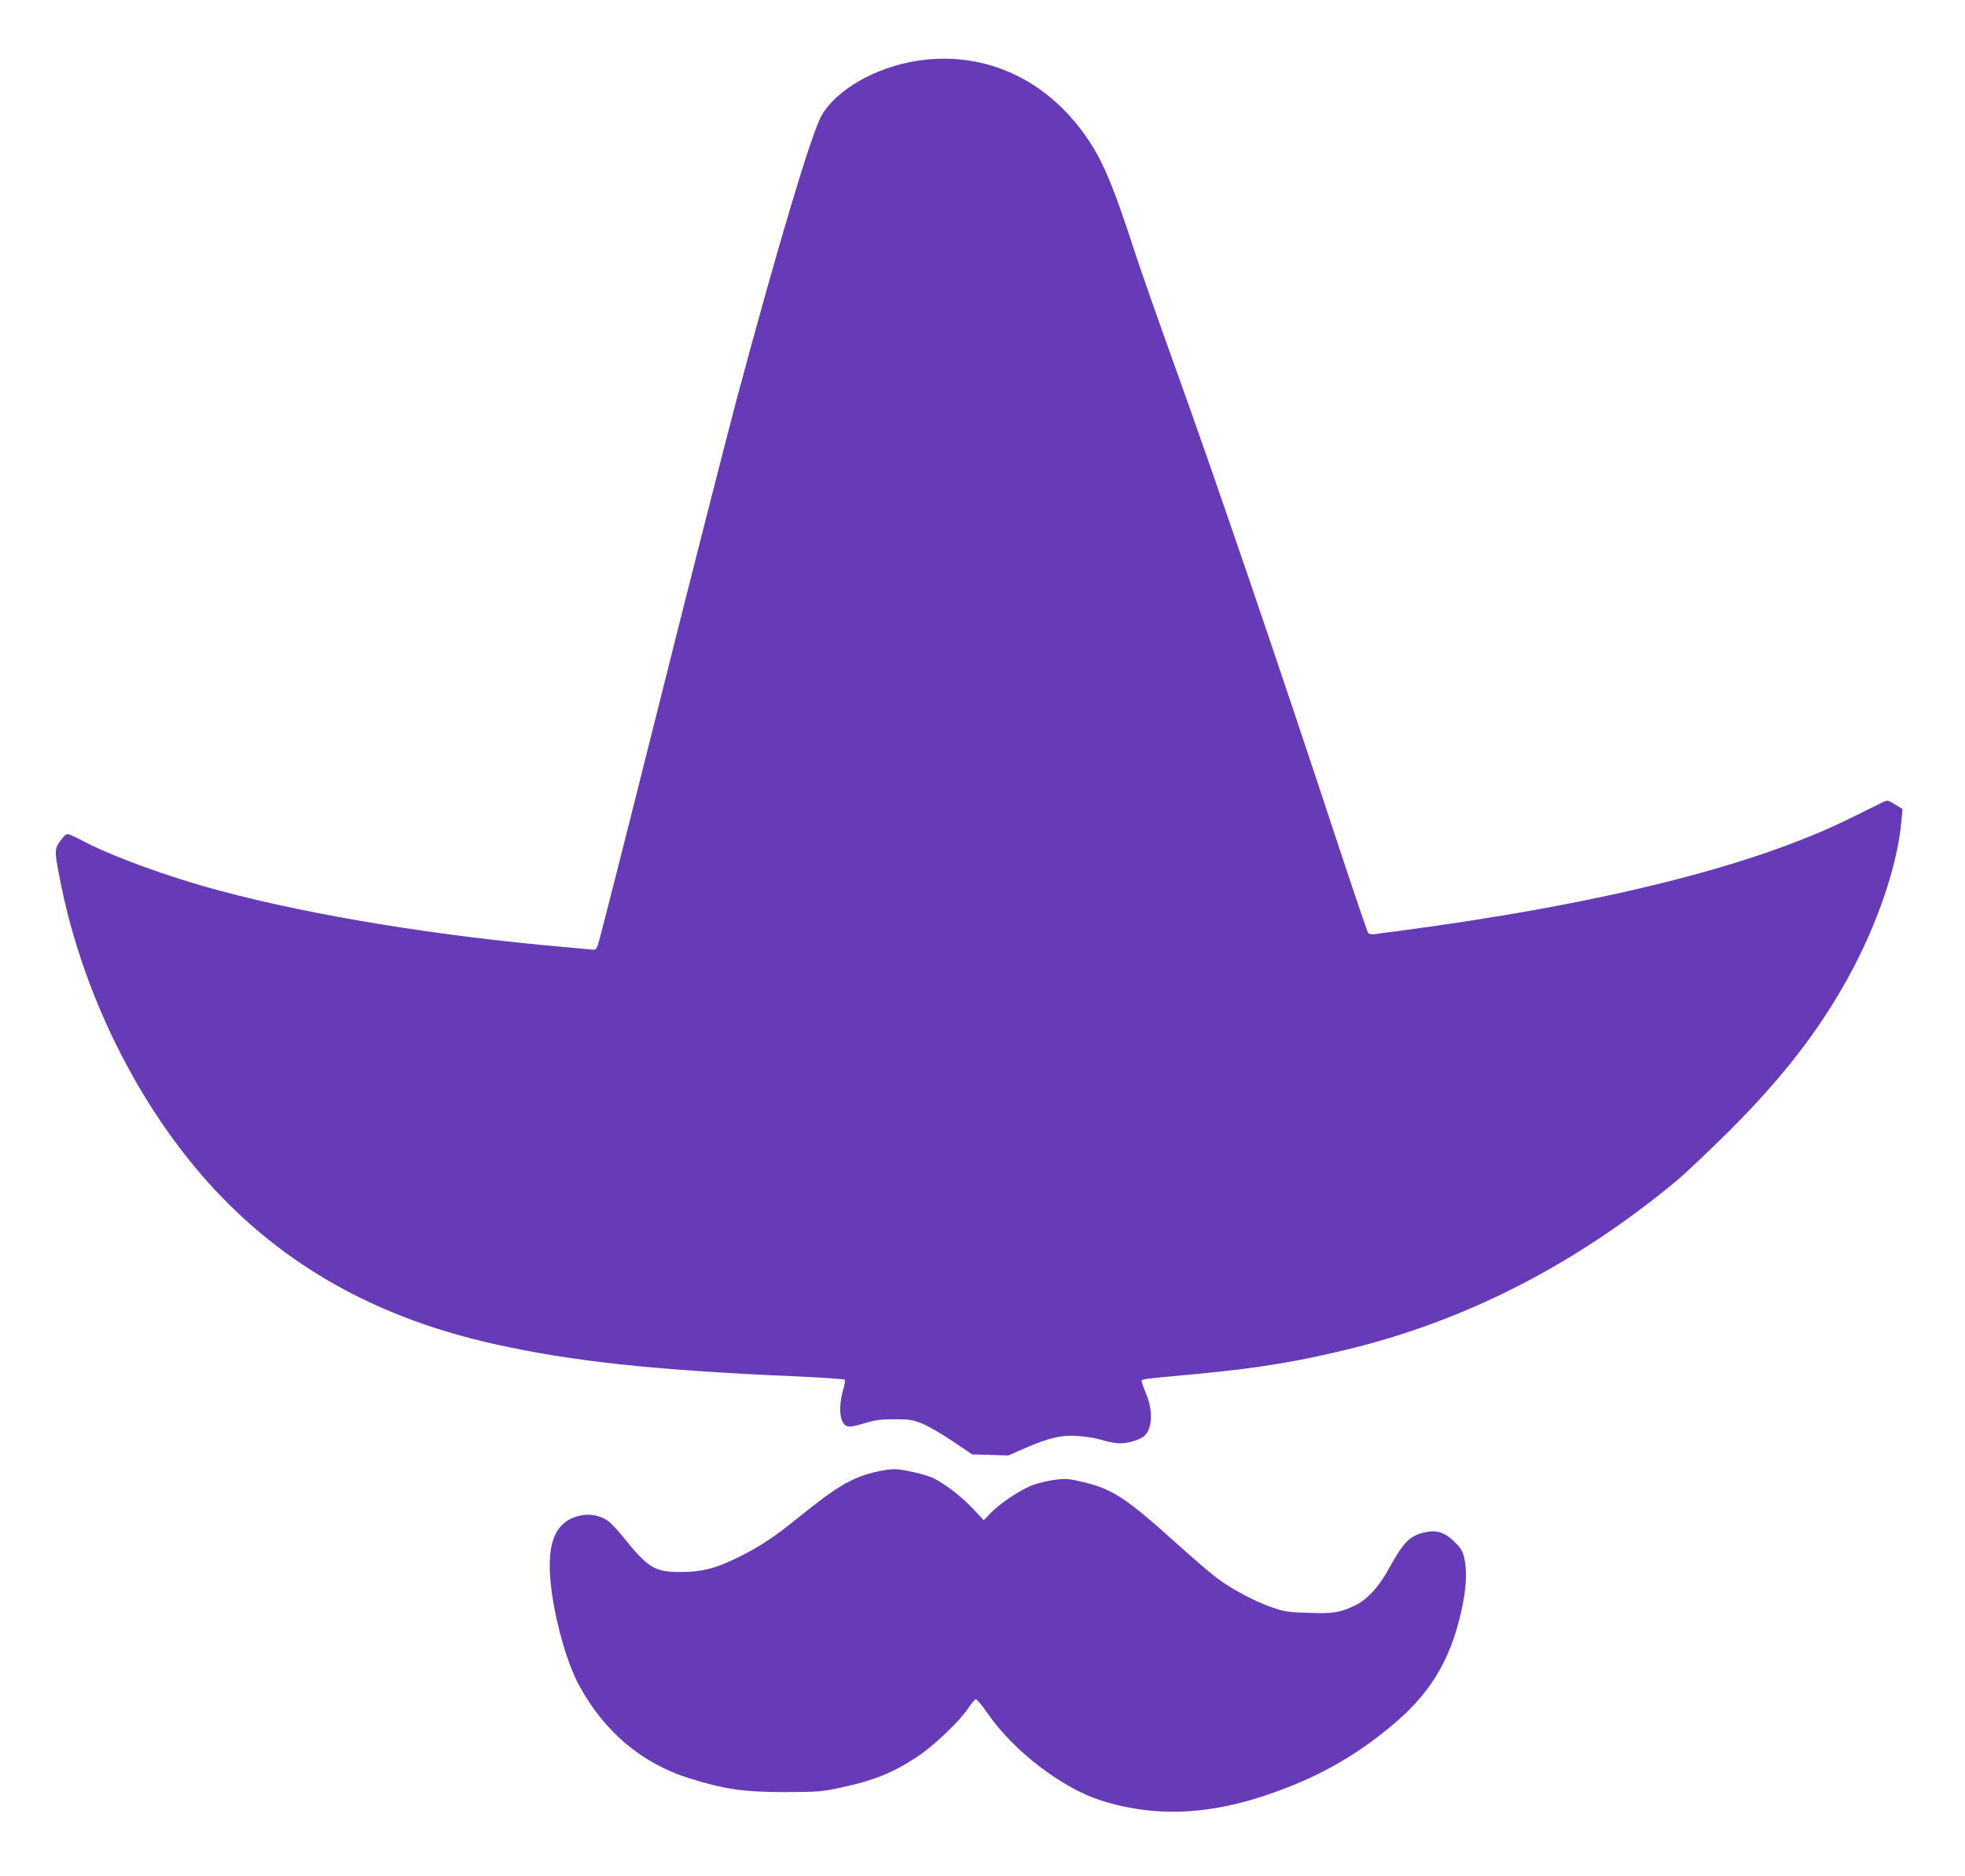
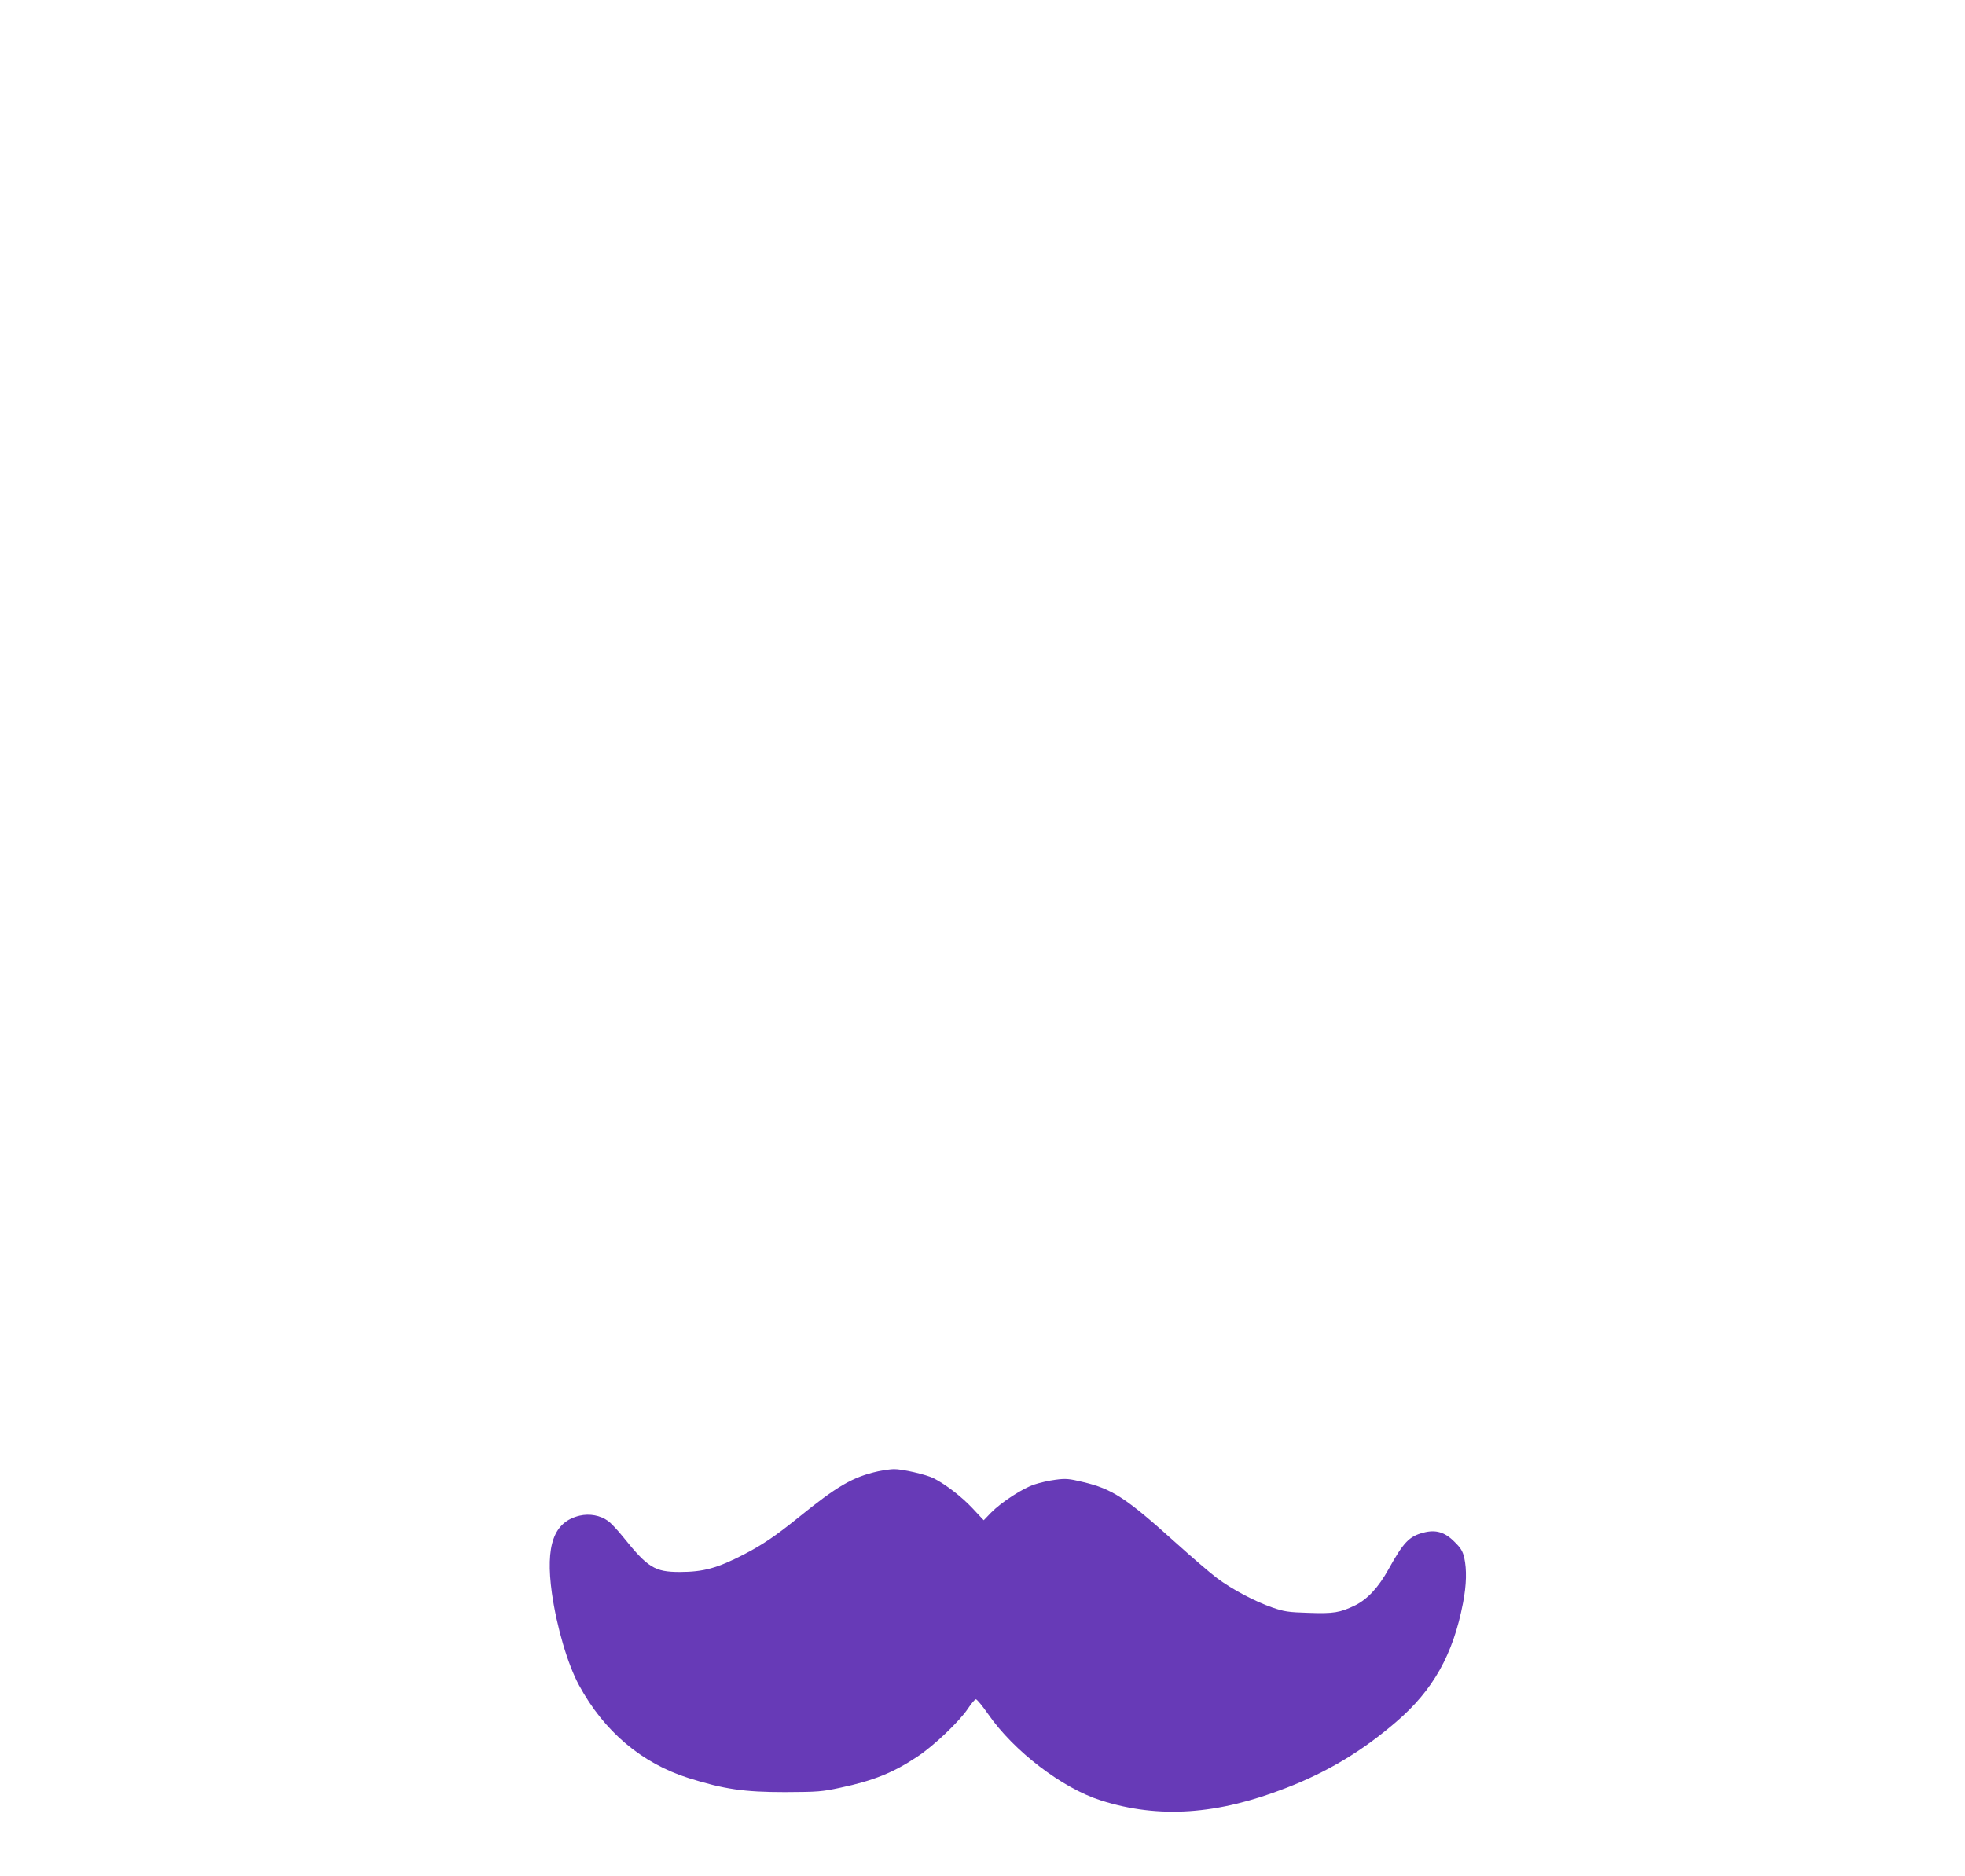
<svg xmlns="http://www.w3.org/2000/svg" version="1.0" width="1280pt" height="1222pt" viewBox="0 0 1280 1222" preserveAspectRatio="xMidYMid meet">
  <g transform="translate(0,1222) scale(0.1,-0.1)" fill="#673ab7" stroke="none">
-     <path d="M5975 11824 c-271 -42 -526 -188 -623 -356 -66 -116 -286 -851 -557 -1863 -67 -253 -295 -1146 -505 -1985 -210 -839 -388 -1540 -396 -1558 -12 -30 -16 -32 -51 -27 -21 2 -94 9 -163 15 -820 71 -1641 205 -2243 366 -339 90 -730 233 -915 335 -41 22 -80 38 -87 35 -8 -3 -28 -24 -45 -48 -37 -51 -37 -64 11 -298 156 -755 545 -1507 1048 -2023 467 -480 1046 -791 1771 -953 502 -112 1026 -169 1930 -209 189 -8 348 -19 352 -23 4 -4 1 -28 -6 -53 -37 -121 -28 -231 20 -249 18 -7 46 -3 112 17 71 22 107 27 197 27 97 0 118 -3 180 -27 39 -16 128 -67 199 -115 l129 -87 118 -3 117 -4 107 47 c159 69 240 88 348 80 49 -4 111 -13 137 -21 102 -30 142 -33 207 -17 35 8 74 26 87 38 54 50 58 165 10 279 -14 34 -26 68 -27 76 -2 16 -20 14 368 50 378 36 634 77 960 156 779 187 1497 554 2160 1105 55 46 208 191 341 323 347 348 578 645 772 996 191 346 324 737 348 1024 l7 75 -48 30 c-42 27 -50 29 -74 18 -14 -7 -114 -56 -221 -109 -639 -315 -1642 -564 -2985 -739 -44 -5 -94 -12 -111 -15 -18 -2 -36 1 -42 8 -5 7 -96 273 -201 592 -377 1144 -802 2391 -1071 3136 -98 272 -208 587 -245 700 -153 471 -223 633 -349 800 -265 353 -655 518 -1071 454z" />
    <path d="M5721 2635 c-166 -37 -265 -94 -525 -305 -145 -117 -230 -174 -347 -235 -176 -91 -266 -116 -422 -116 -162 0 -208 29 -367 227 -36 45 -81 93 -100 106 -50 36 -119 49 -184 34 -169 -40 -224 -193 -181 -504 31 -219 103 -465 177 -601 163 -301 408 -508 715 -605 230 -72 359 -91 628 -91 214 1 239 3 360 29 216 46 345 98 502 203 105 69 273 229 328 312 22 33 45 61 52 61 7 0 43 -44 80 -97 167 -241 482 -482 734 -562 377 -120 760 -94 1209 82 269 104 496 241 715 430 240 206 370 437 435 774 23 119 25 218 8 295 -10 42 -22 63 -63 103 -63 64 -123 82 -204 60 -92 -24 -129 -63 -226 -238 -66 -119 -137 -195 -217 -235 -99 -48 -141 -55 -306 -49 -131 4 -157 8 -235 35 -115 40 -263 119 -358 190 -42 31 -166 138 -275 236 -318 287 -409 346 -599 391 -91 22 -113 24 -179 15 -41 -5 -103 -19 -138 -31 -77 -25 -216 -116 -282 -183 l-48 -50 -72 77 c-71 76 -175 156 -253 196 -49 25 -207 61 -260 60 -21 0 -67 -7 -102 -14z" />
  </g>
</svg>